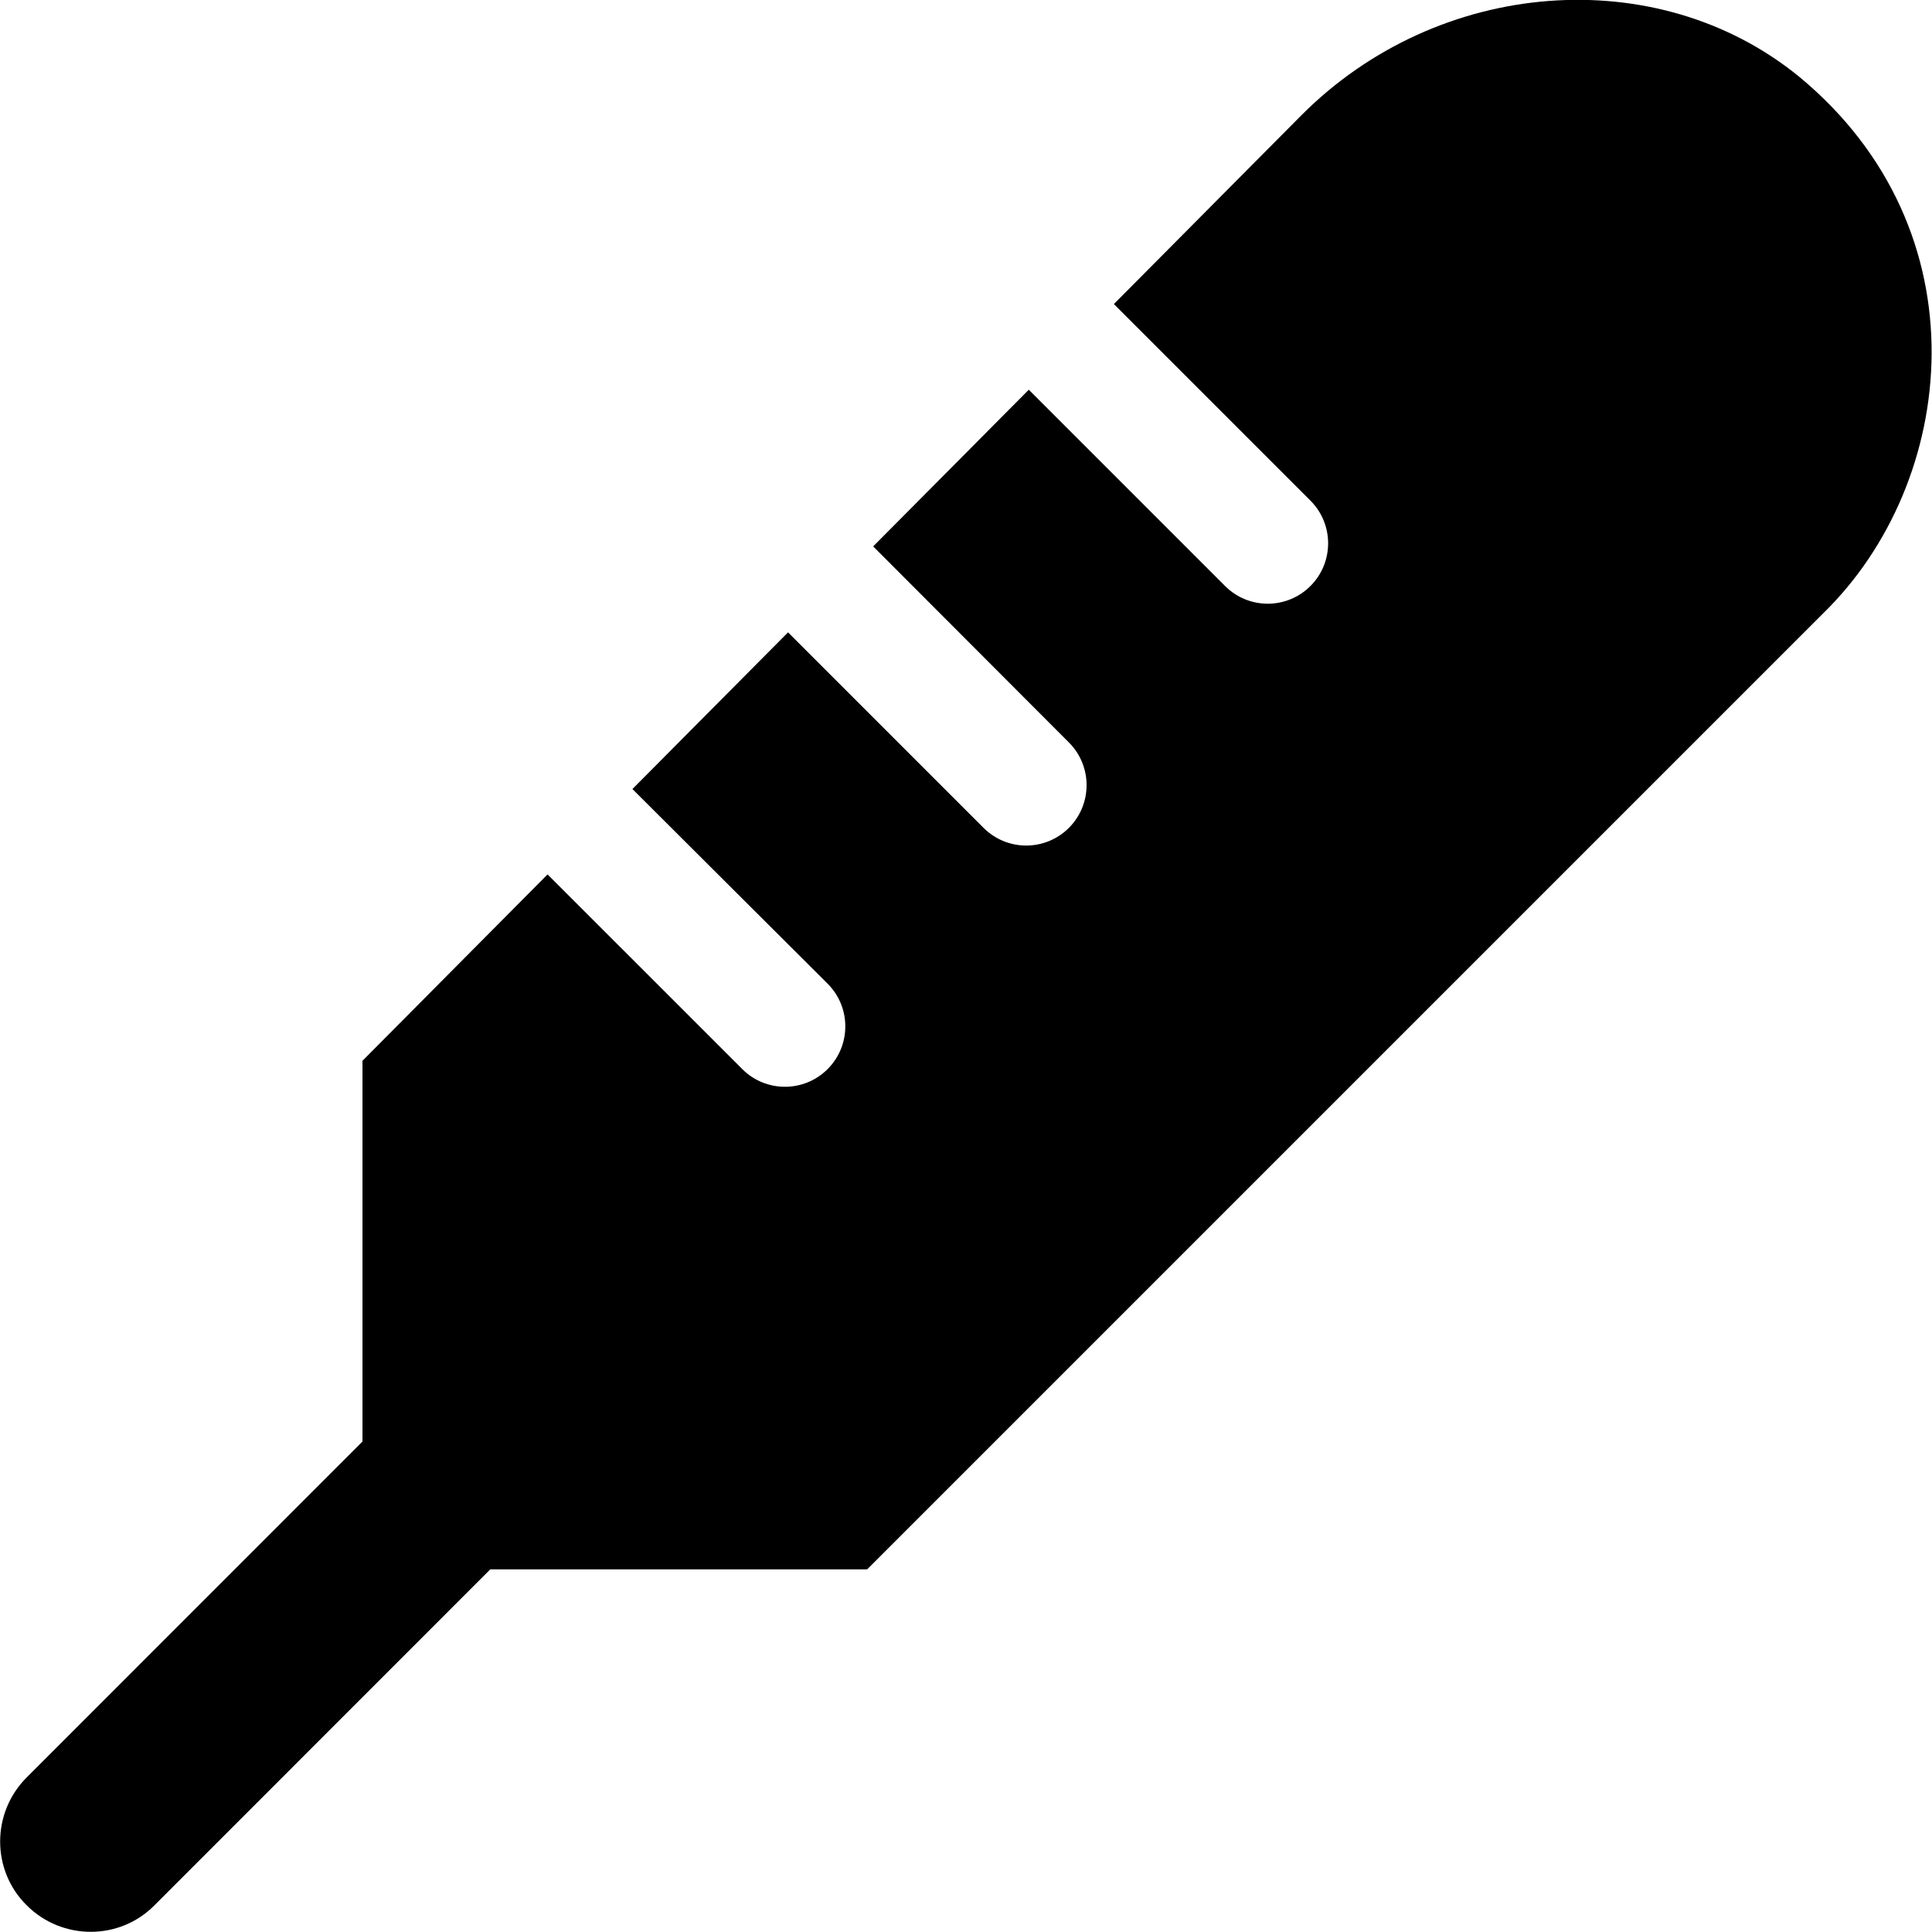
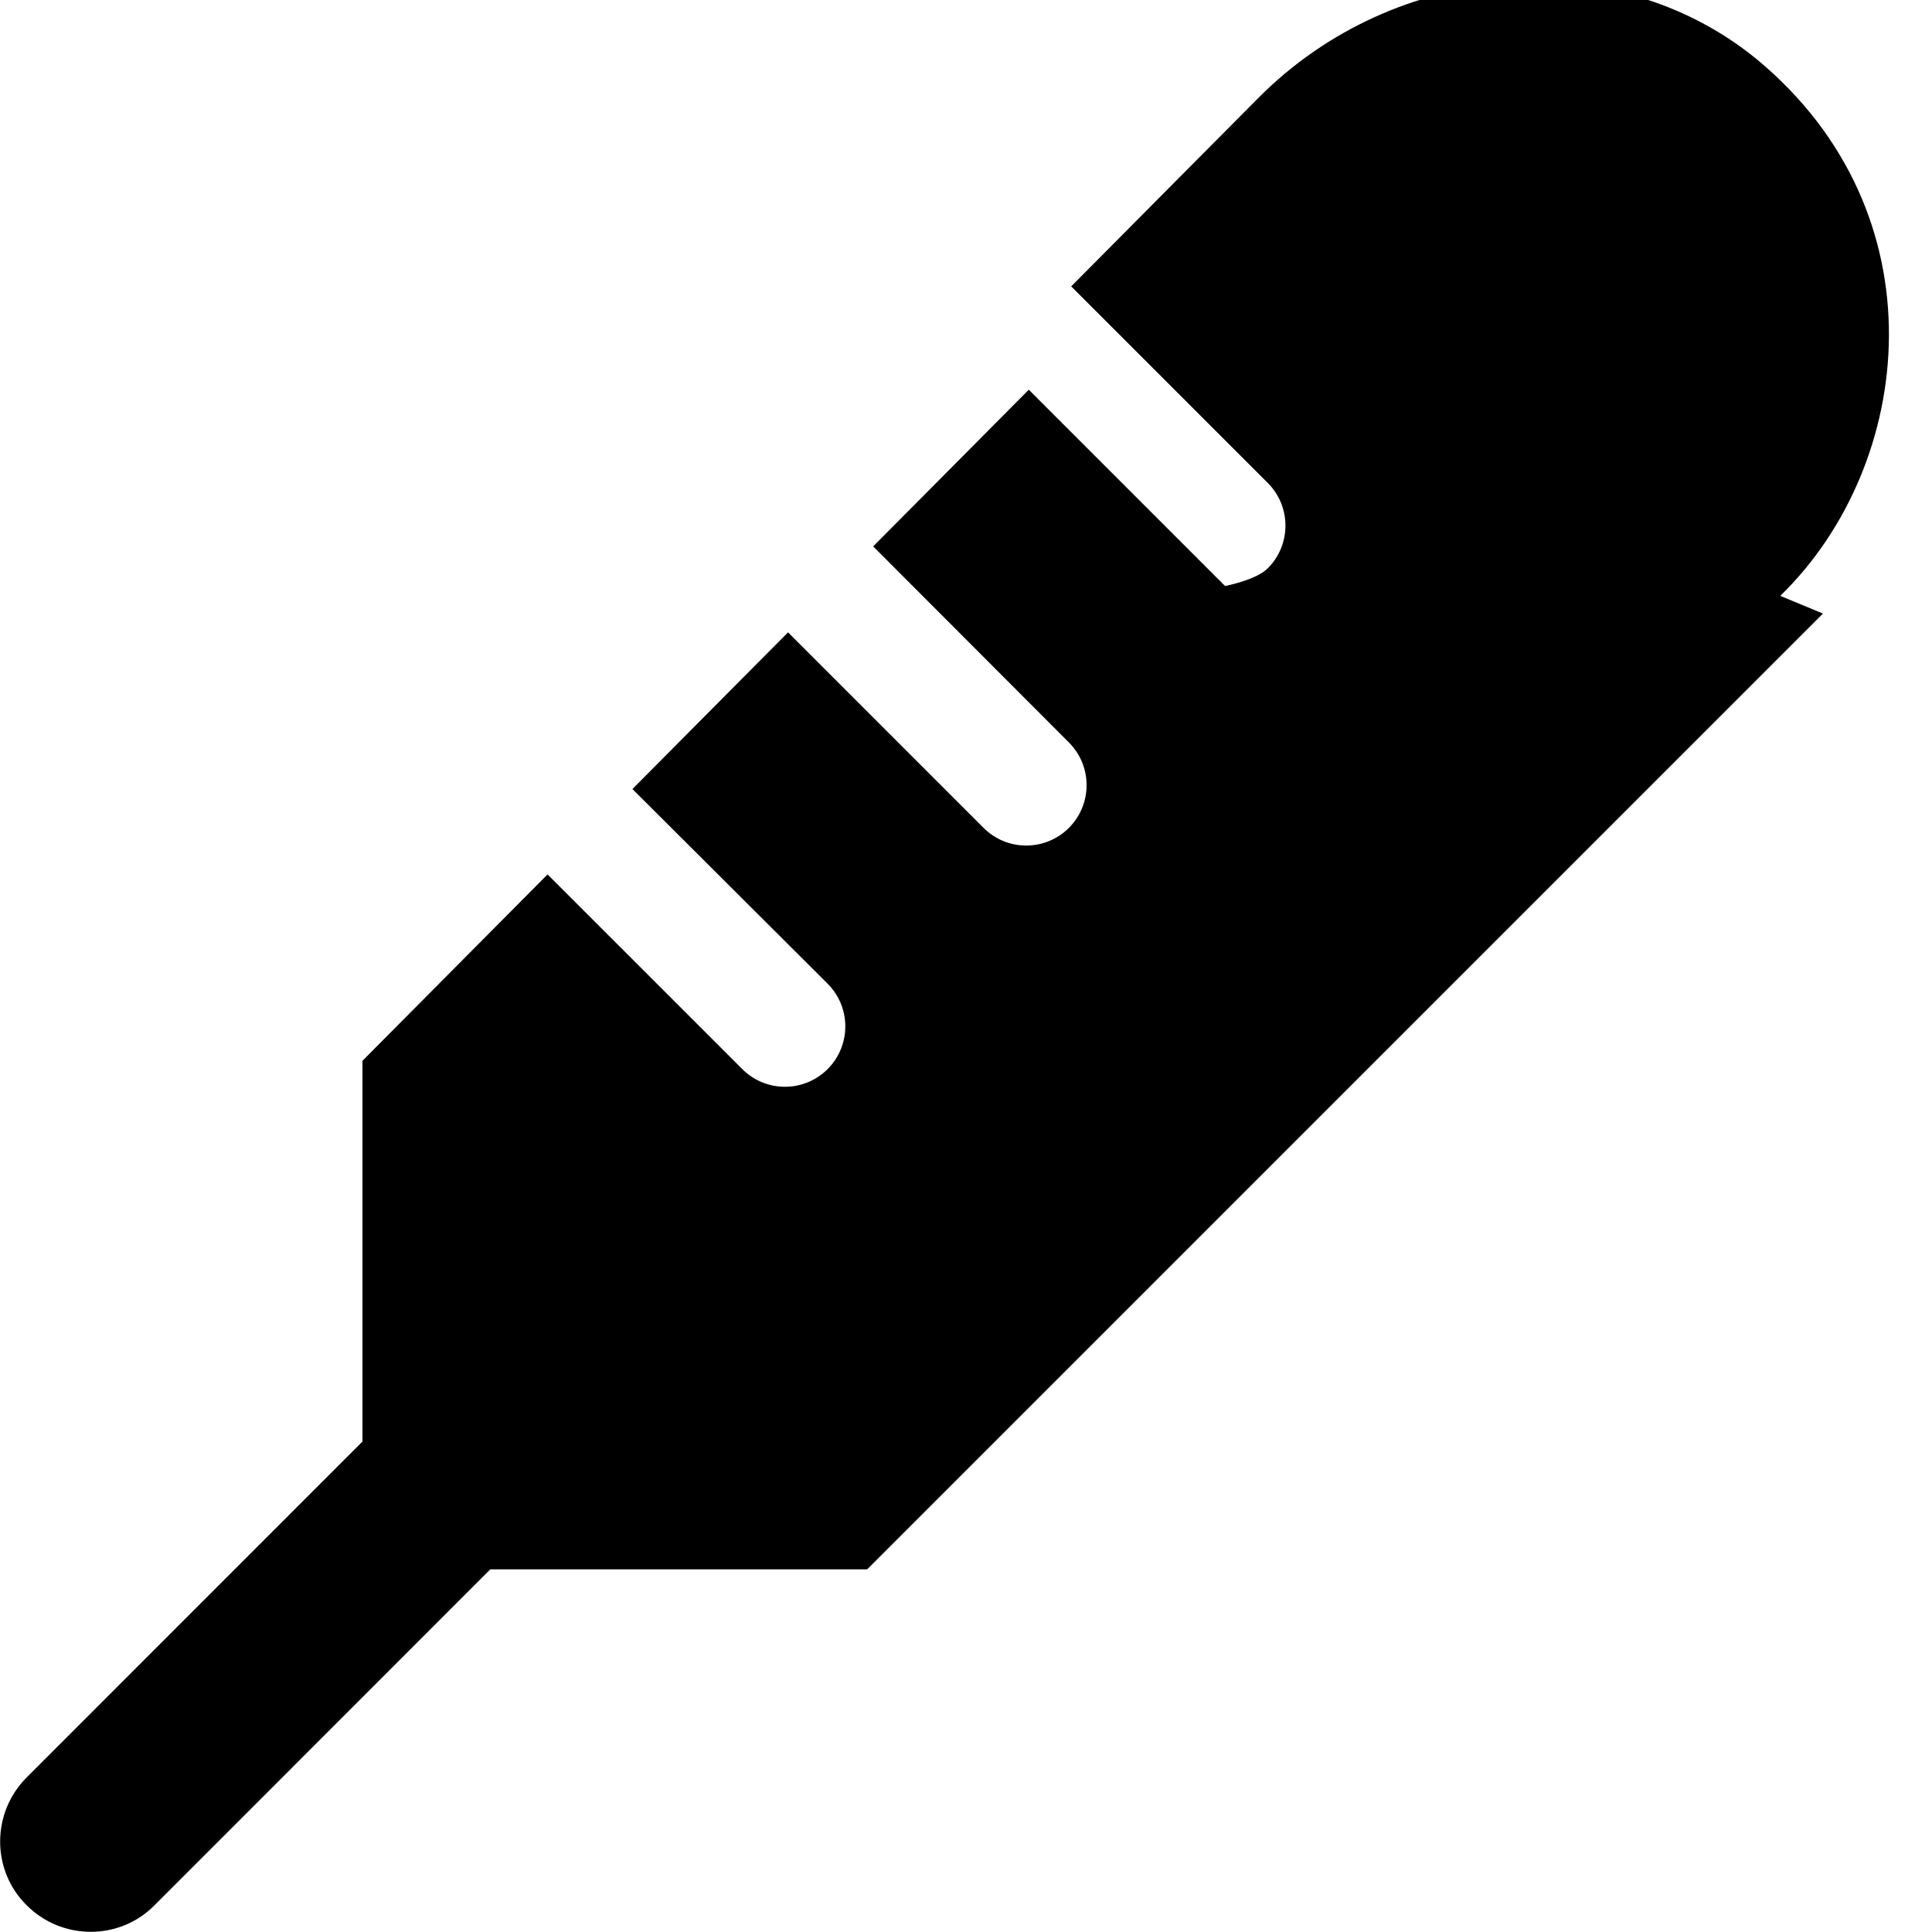
<svg xmlns="http://www.w3.org/2000/svg" viewBox="0 0 512 512">
-   <path d="M483.1 162.6 229.8 415.9h-99.87l-88.99 89.02c-9.249 9.377-24.5 9.377-33.87 0-9.374-9.252-9.374-24.51 0-33.88l88.99-89.02v-100.9l49.05-49.39 51.6 51.59c3.125 3.126 7.218 4.688 11.31 4.688s8.187-1.563 11.31-4.688c6.25-6.252 6.25-16.38 0-22.63L167.6 209.1l41.24-41.52 51.81 51.81c3.125 3.126 7.218 4.688 11.31 4.688s8.187-1.563 11.31-4.688c6.249-6.252 6.249-16.38 0-22.63L231.4 144.8l41.24-41.52 52.02 52.02c3.125 3.126 7.218 4.688 11.31 4.688s8.187-1.563 11.31-4.688c6.249-6.252 6.249-16.38 0-22.63l-52.09-52.09 49.68-50.02c36.37-36.51 94.37-40.88 131.9-10.25 49.43 40.8 42.13 107.49 6.33 142.29z" />
+   <path d="M483.1 162.6 229.8 415.9h-99.87l-88.99 89.02c-9.249 9.377-24.5 9.377-33.87 0-9.374-9.252-9.374-24.51 0-33.88l88.99-89.02v-100.9l49.05-49.39 51.6 51.59c3.125 3.126 7.218 4.688 11.31 4.688s8.187-1.563 11.31-4.688c6.25-6.252 6.25-16.38 0-22.63L167.6 209.1l41.24-41.52 51.81 51.81c3.125 3.126 7.218 4.688 11.31 4.688s8.187-1.563 11.31-4.688c6.249-6.252 6.249-16.38 0-22.63L231.4 144.8l41.24-41.52 52.02 52.02s8.187-1.563 11.31-4.688c6.249-6.252 6.249-16.38 0-22.63l-52.09-52.09 49.68-50.02c36.37-36.51 94.37-40.88 131.9-10.25 49.43 40.8 42.13 107.49 6.33 142.29z" />
</svg>